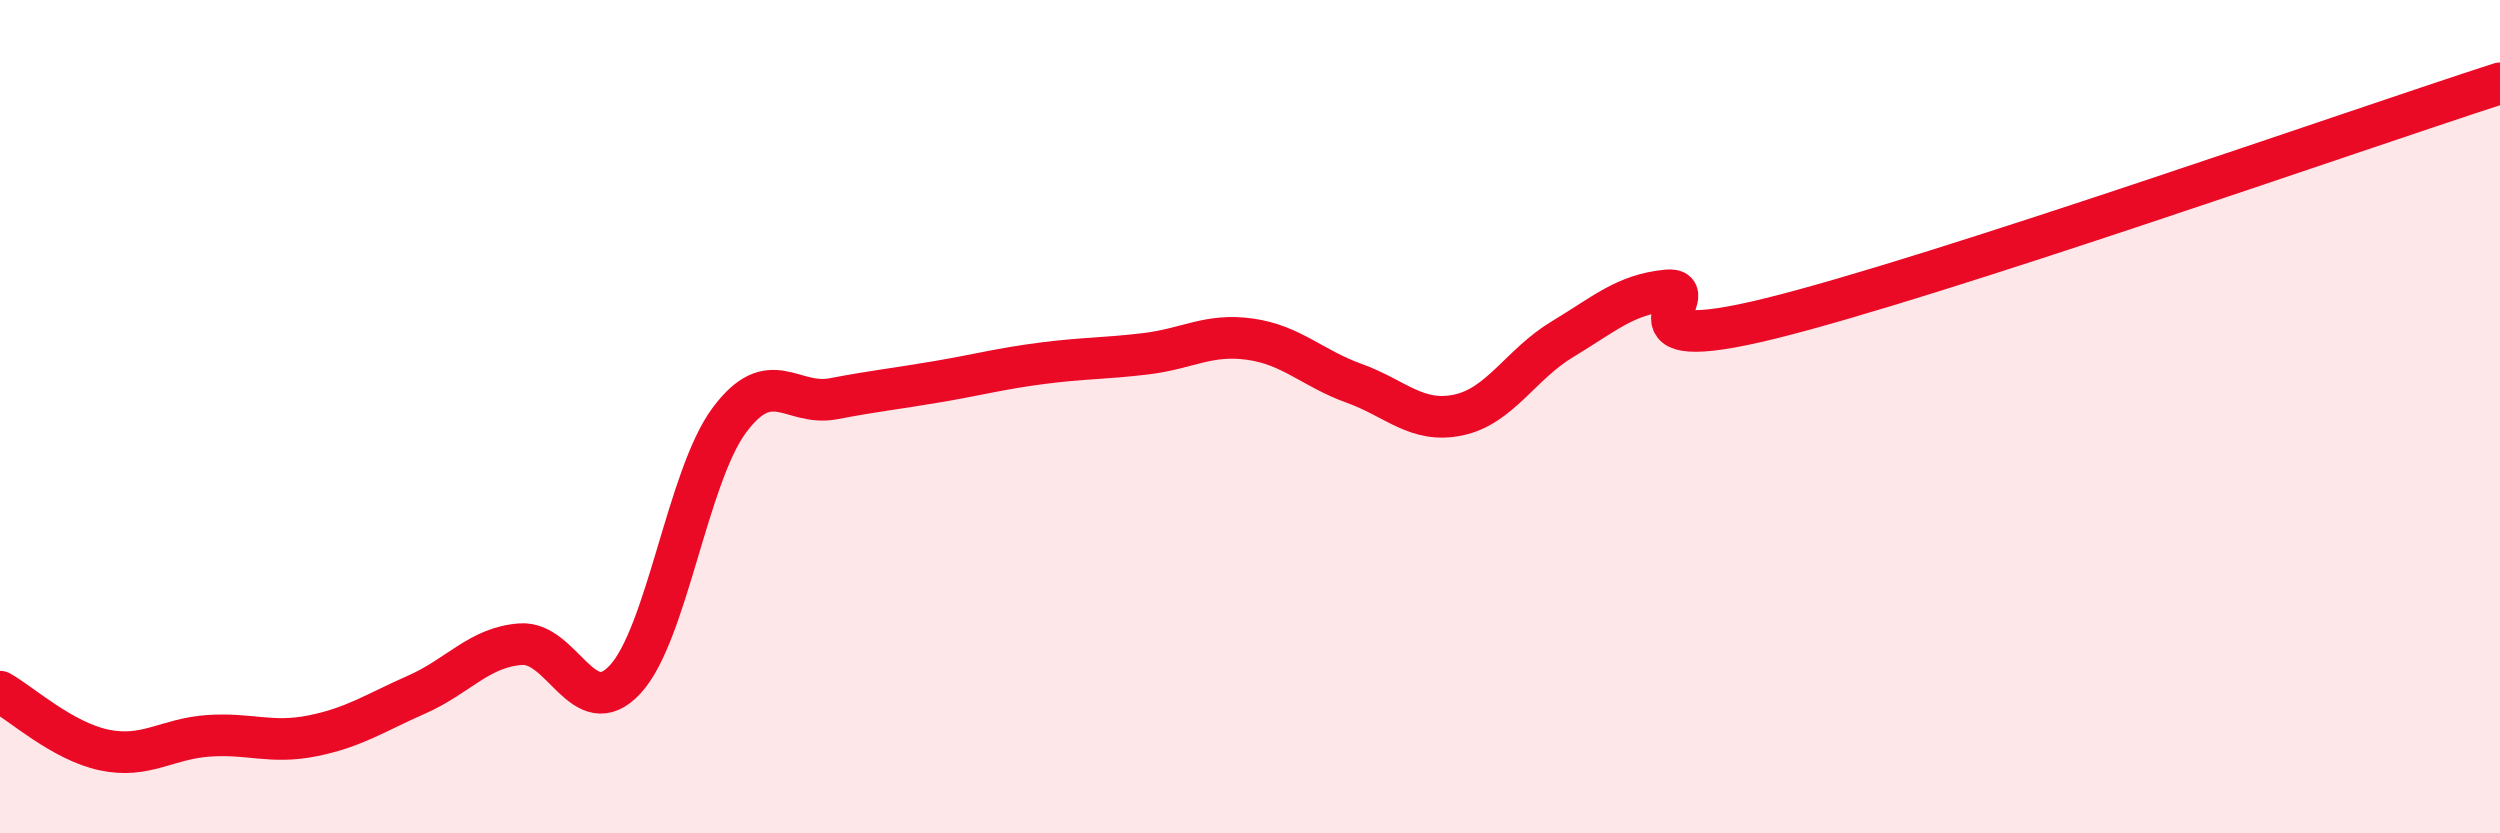
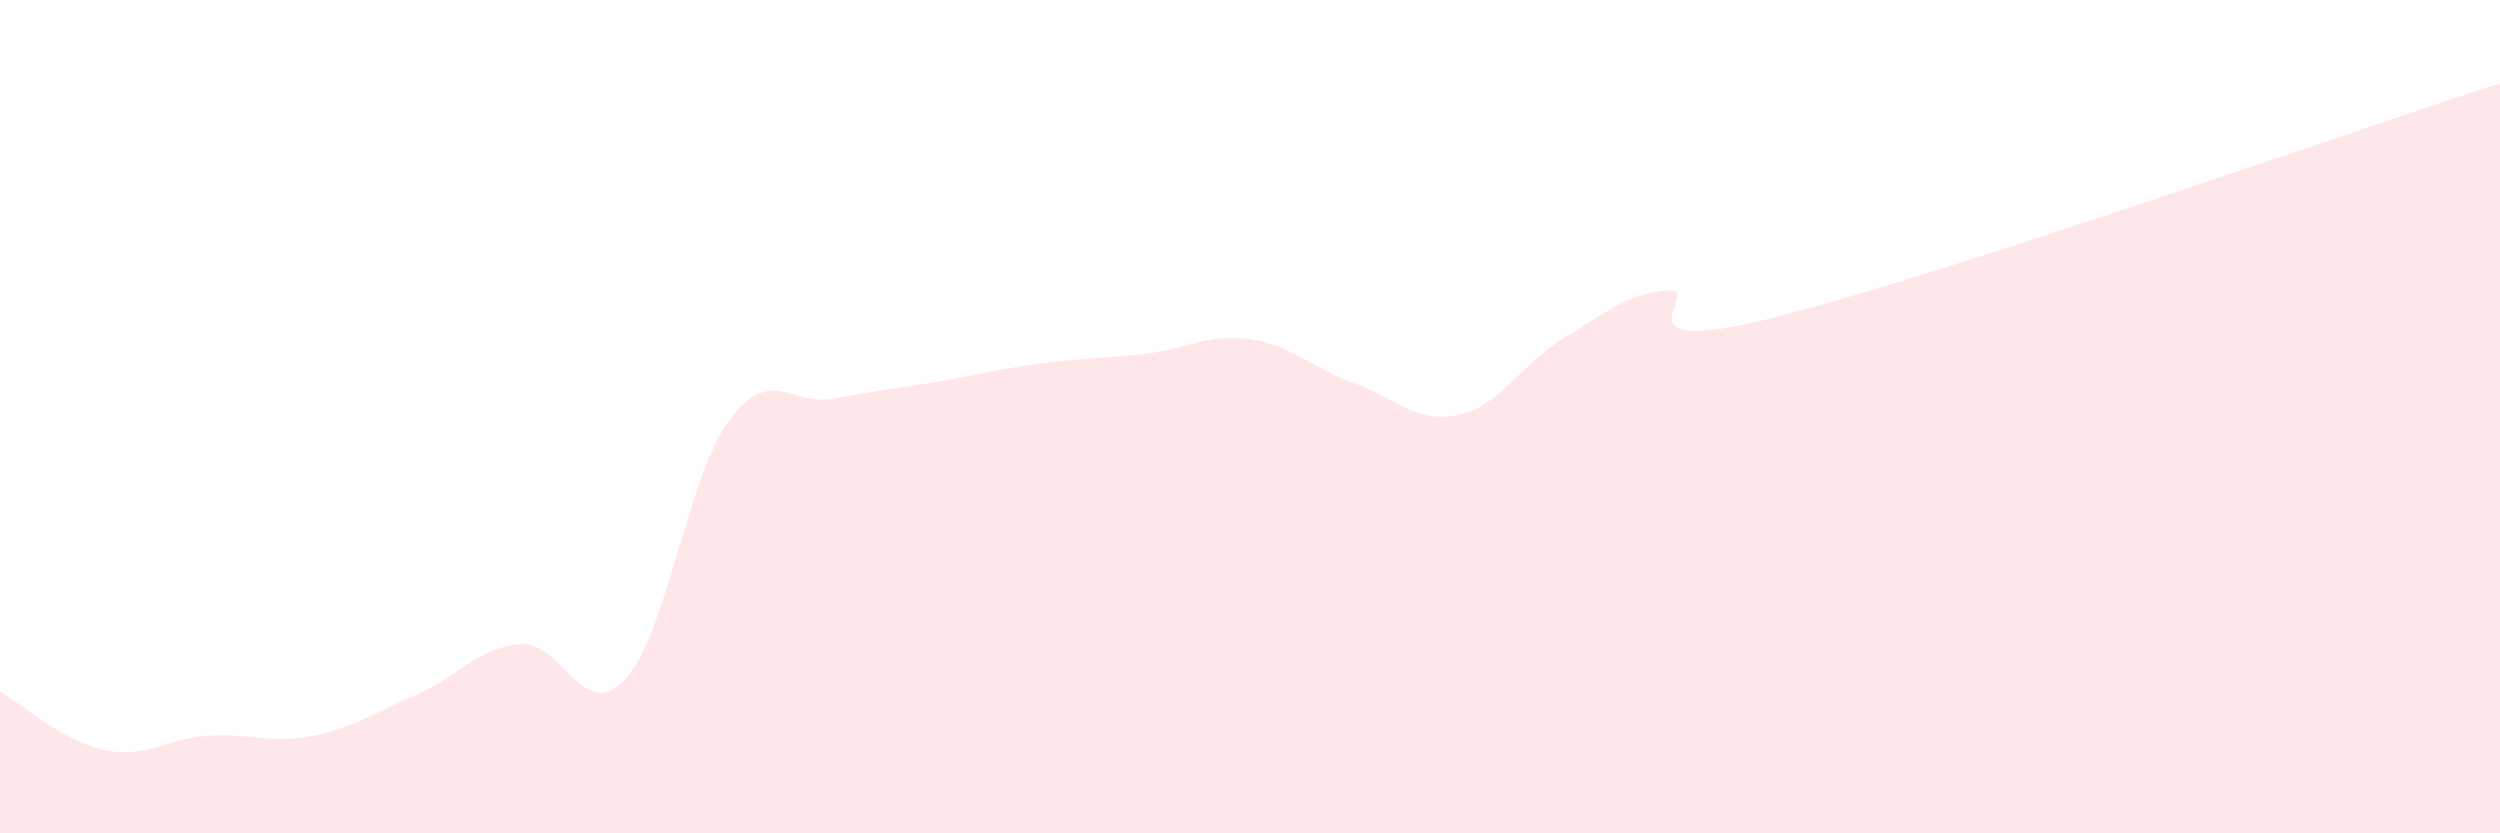
<svg xmlns="http://www.w3.org/2000/svg" width="60" height="20" viewBox="0 0 60 20">
  <path d="M 0,16.6 C 0.5,16.88 1.5,17.79 2.5,18 C 3.5,18.21 4,17.73 5,17.66 C 6,17.59 6.5,17.86 7.5,17.66 C 8.5,17.46 9,17.11 10,16.67 C 11,16.23 11.5,15.53 12.5,15.46 C 13.5,15.39 14,17.38 15,16.31 C 16,15.24 16.5,11.44 17.5,10.09 C 18.5,8.74 19,9.76 20,9.57 C 21,9.38 21.5,9.33 22.5,9.16 C 23.5,8.99 24,8.85 25,8.72 C 26,8.59 26.5,8.61 27.5,8.49 C 28.5,8.37 29,8 30,8.14 C 31,8.28 31.5,8.84 32.5,9.2 C 33.5,9.56 34,10.17 35,9.96 C 36,9.75 36.5,8.74 37.5,8.14 C 38.5,7.54 39,7.07 40,6.97 C 41,6.87 38.5,8.63 42.5,7.64 C 46.5,6.65 56.5,3.13 60,2L60 20L0 20Z" fill="#EB0A25" opacity="0.1" stroke-linecap="round" stroke-linejoin="round" />
-   <path d="M 0,16.6 C 0.5,16.88 1.5,17.79 2.5,18 C 3.5,18.21 4,17.73 5,17.66 C 6,17.59 6.5,17.86 7.5,17.66 C 8.5,17.46 9,17.11 10,16.67 C 11,16.23 11.5,15.53 12.5,15.46 C 13.5,15.39 14,17.38 15,16.31 C 16,15.24 16.5,11.44 17.5,10.09 C 18.5,8.74 19,9.76 20,9.57 C 21,9.38 21.5,9.33 22.5,9.16 C 23.5,8.99 24,8.85 25,8.72 C 26,8.59 26.5,8.61 27.5,8.49 C 28.5,8.37 29,8 30,8.14 C 31,8.28 31.5,8.84 32.5,9.2 C 33.5,9.56 34,10.17 35,9.96 C 36,9.75 36.5,8.74 37.5,8.14 C 38.5,7.54 39,7.07 40,6.97 C 41,6.87 38.5,8.63 42.5,7.64 C 46.5,6.65 56.5,3.13 60,2" stroke="#EB0A25" stroke-width="1" fill="none" stroke-linecap="round" stroke-linejoin="round" />
</svg>